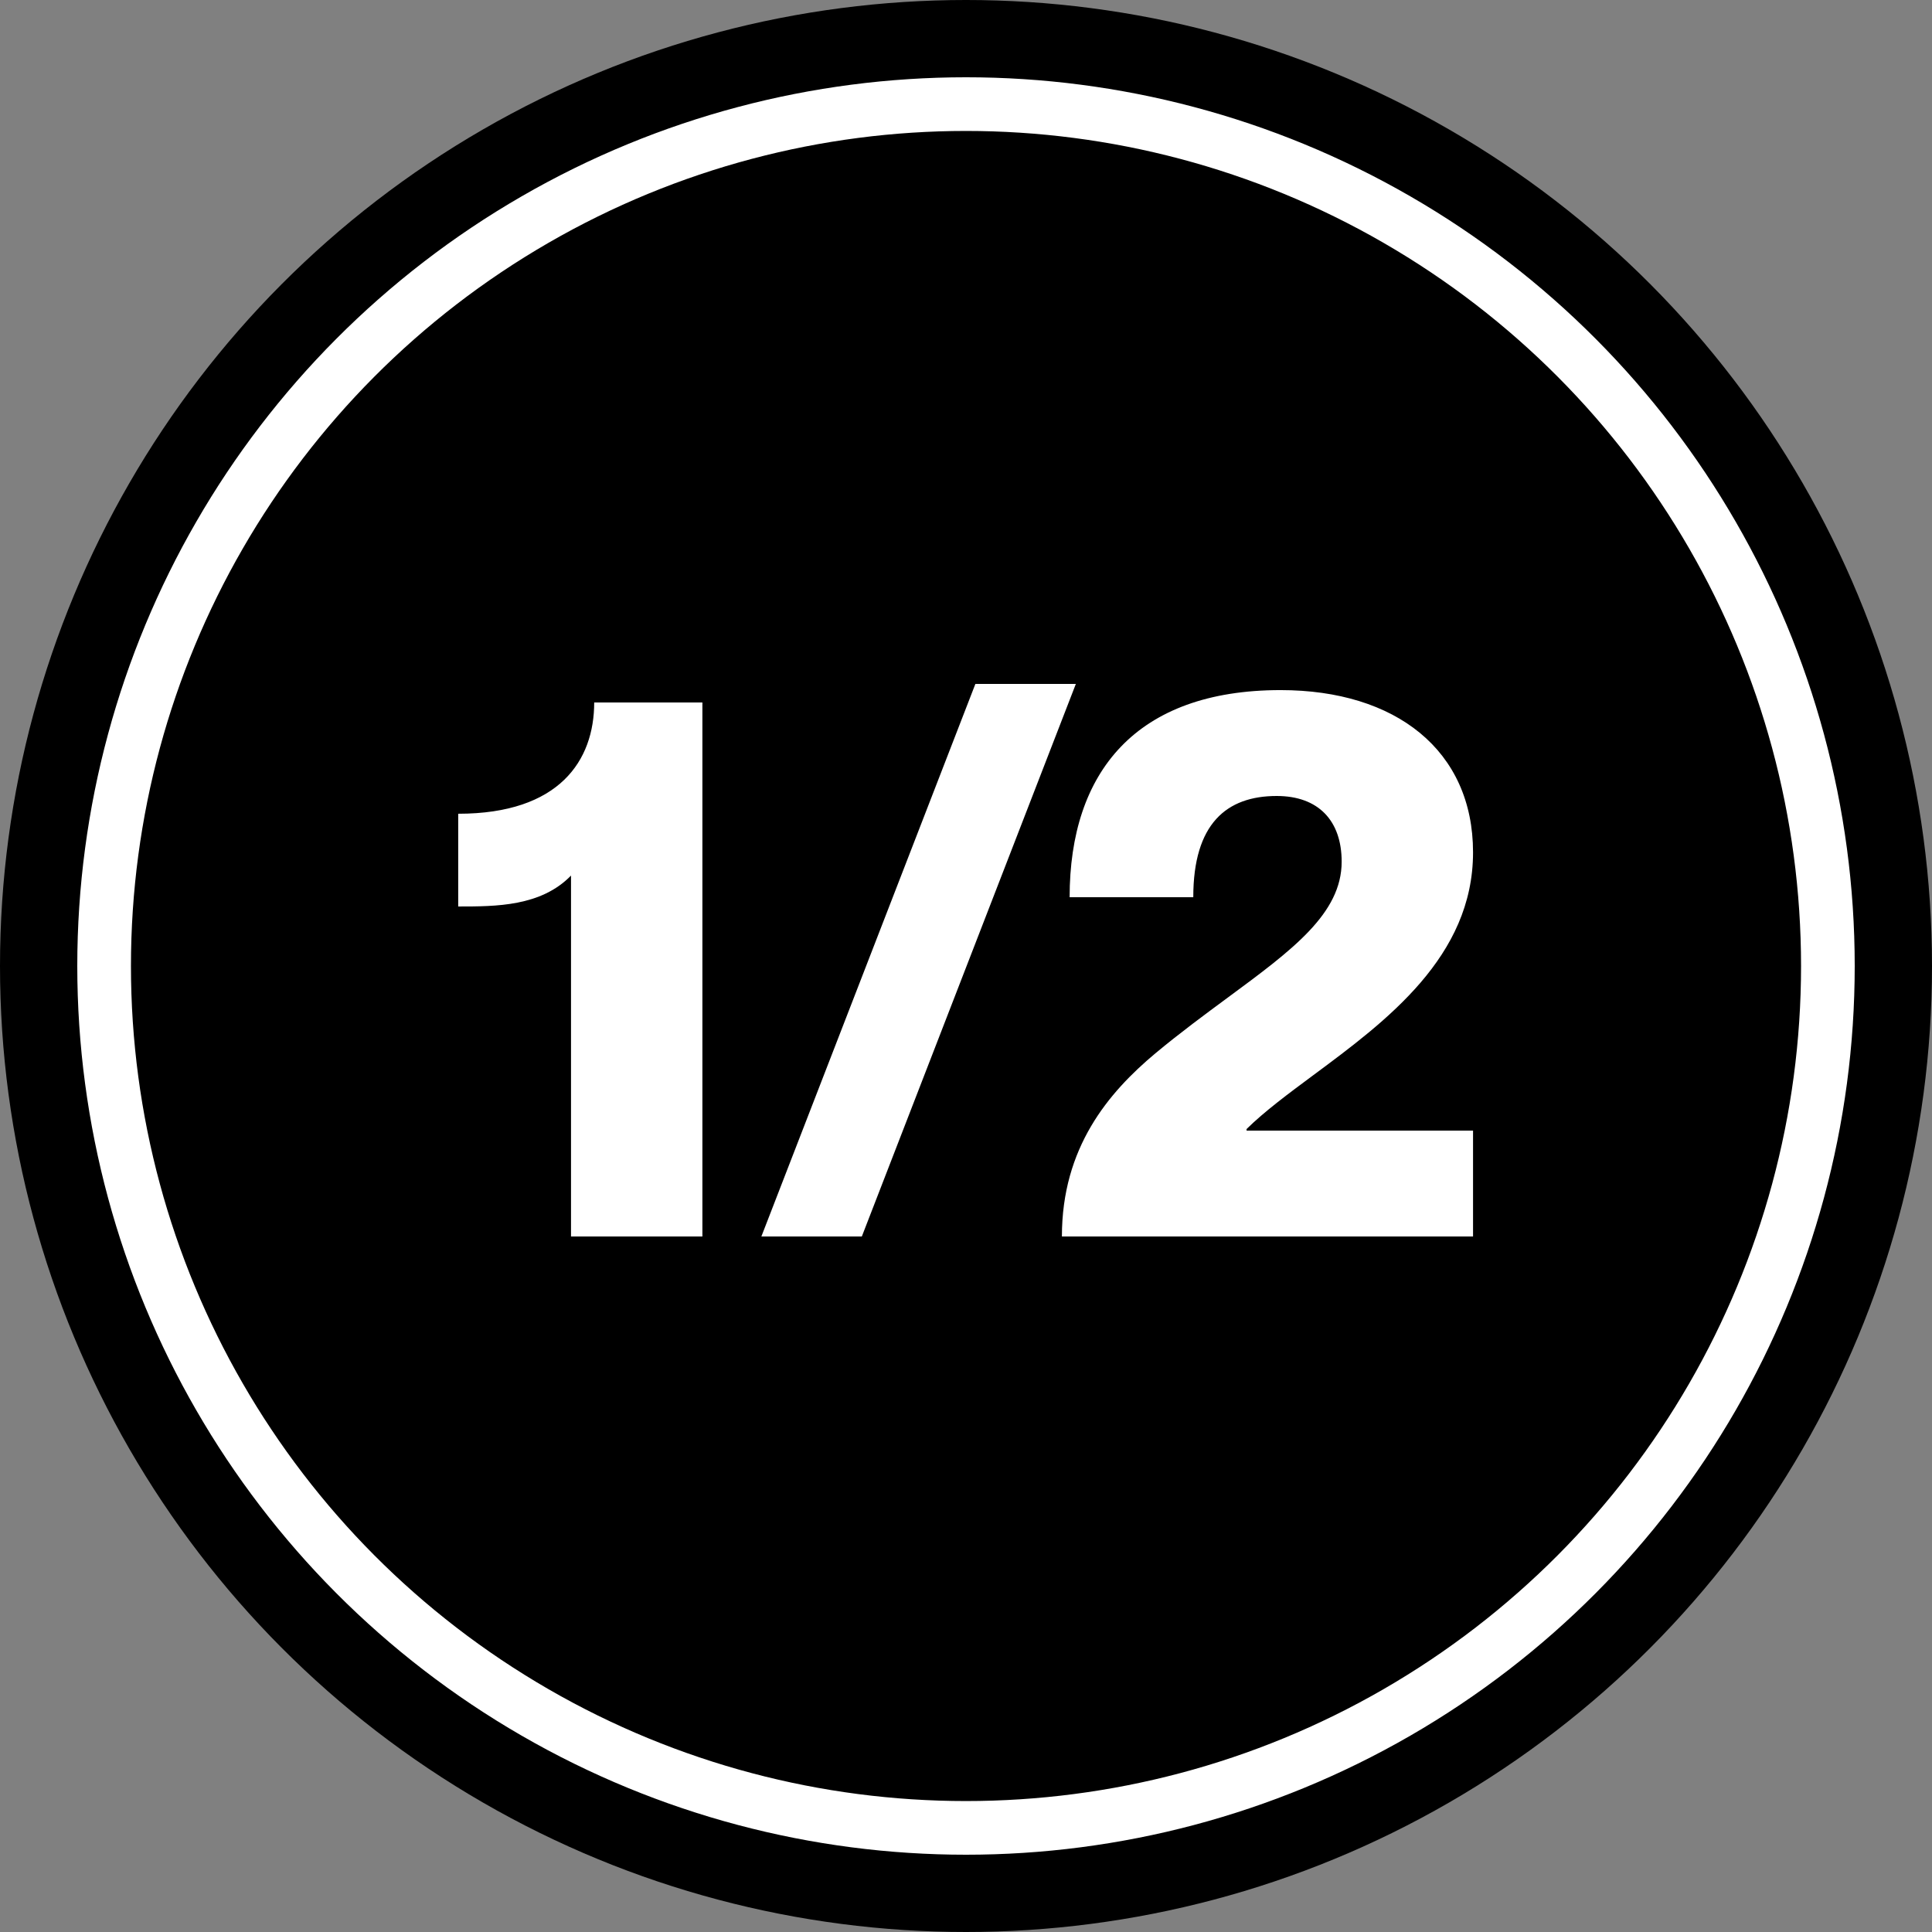
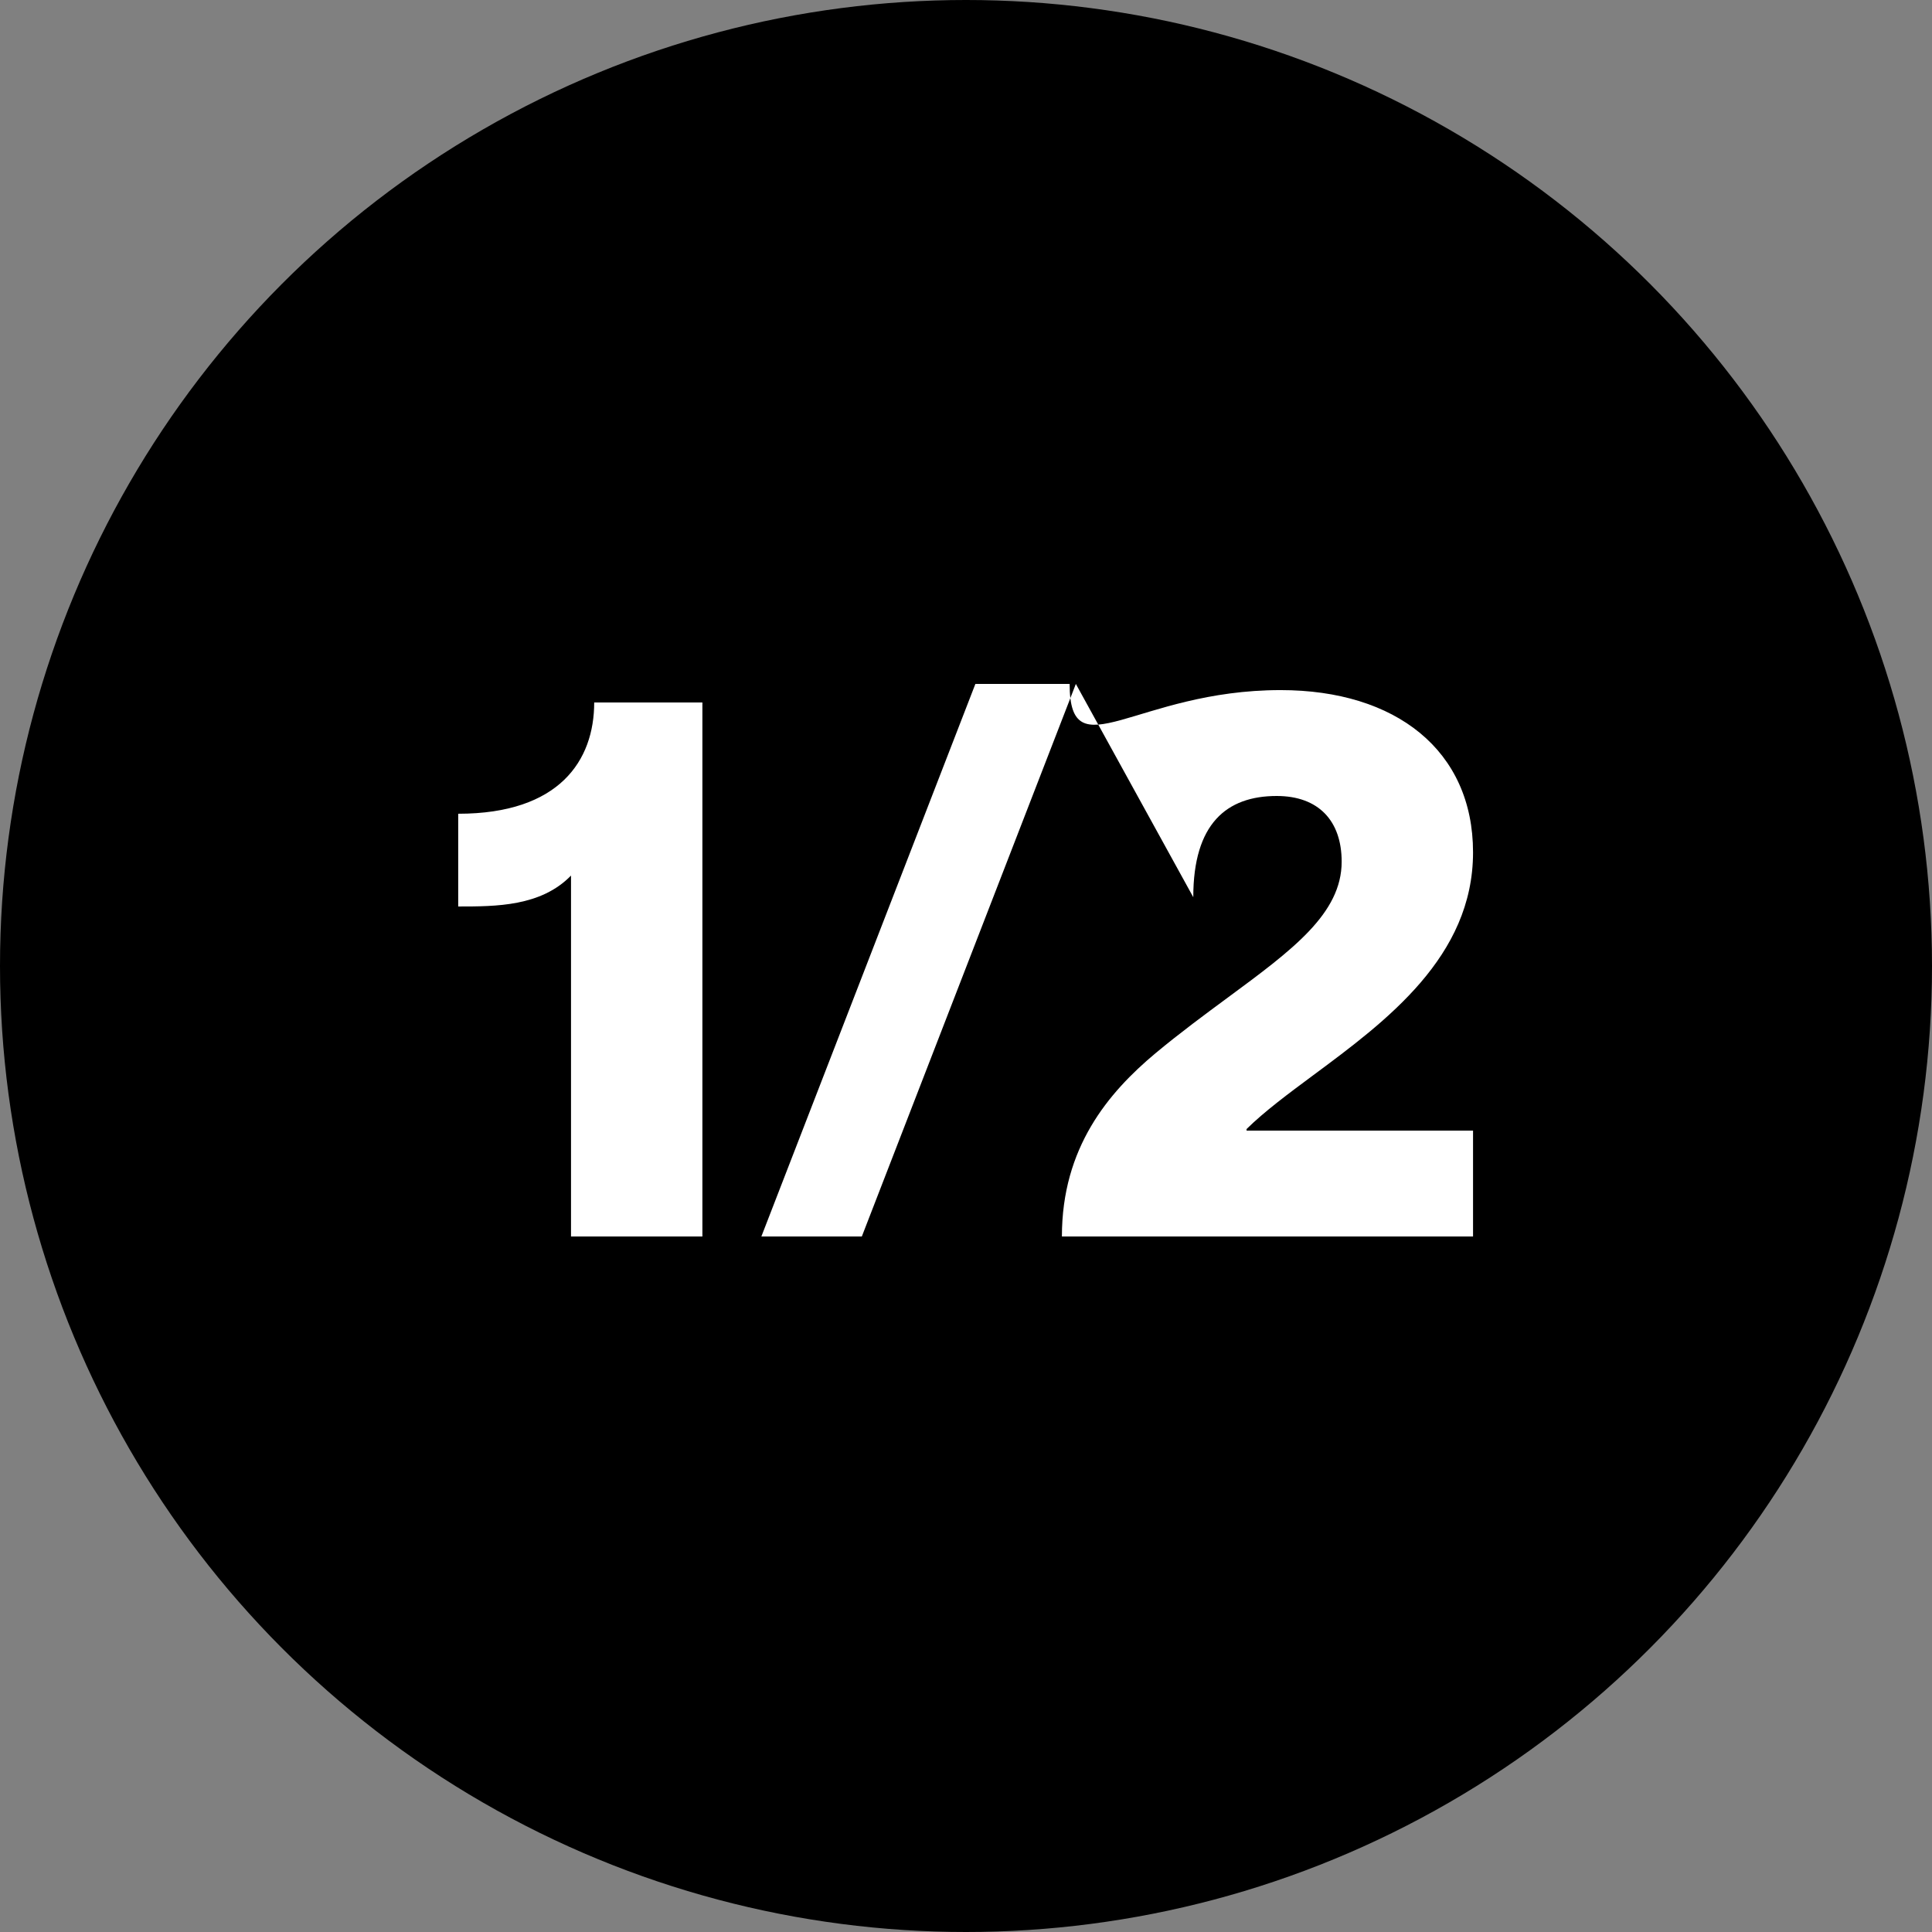
<svg xmlns="http://www.w3.org/2000/svg" width="36" height="36" viewBox="0 0 36 36" fill="none">
  <rect x="0" y="0" width="36" height="36" fill="#808080" stroke="none" />
  <circle cx="18" cy="18" r="18" fill="black" />
-   <circle cx="18" cy="18" r="16.06" stroke="white" />
-   <path fill-rule="evenodd" clip-rule="evenodd" d="M20.047 12.744L16.059 23.04H14.187L18.175 12.744H20.047ZM22.235 16.718H19.931C19.931 14.386 21.169 12.859 23.862 12.859C26.008 12.859 27.448 13.982 27.448 15.883C27.448 17.828 25.83 19.027 24.472 20.034C24 20.384 23.559 20.712 23.228 21.038V21.067H27.448V23.04H19.787C19.787 21.384 20.651 20.362 21.529 19.627C21.997 19.238 22.459 18.898 22.884 18.584C24.082 17.7 25 17.023 25 16.056C25 15.293 24.567 14.832 23.79 14.832C22.854 14.832 22.235 15.35 22.235 16.718ZM13.088 13.09H11.072C11.072 14.17 10.425 15.163 8.538 15.163V16.891C9.244 16.891 10.079 16.891 10.64 16.315V23.04H13.088V13.09Z" fill="white" />
+   <path fill-rule="evenodd" clip-rule="evenodd" d="M20.047 12.744L16.059 23.04H14.187L18.175 12.744H20.047ZH19.931C19.931 14.386 21.169 12.859 23.862 12.859C26.008 12.859 27.448 13.982 27.448 15.883C27.448 17.828 25.83 19.027 24.472 20.034C24 20.384 23.559 20.712 23.228 21.038V21.067H27.448V23.04H19.787C19.787 21.384 20.651 20.362 21.529 19.627C21.997 19.238 22.459 18.898 22.884 18.584C24.082 17.7 25 17.023 25 16.056C25 15.293 24.567 14.832 23.79 14.832C22.854 14.832 22.235 15.35 22.235 16.718ZM13.088 13.09H11.072C11.072 14.17 10.425 15.163 8.538 15.163V16.891C9.244 16.891 10.079 16.891 10.64 16.315V23.04H13.088V13.09Z" fill="white" />
</svg>